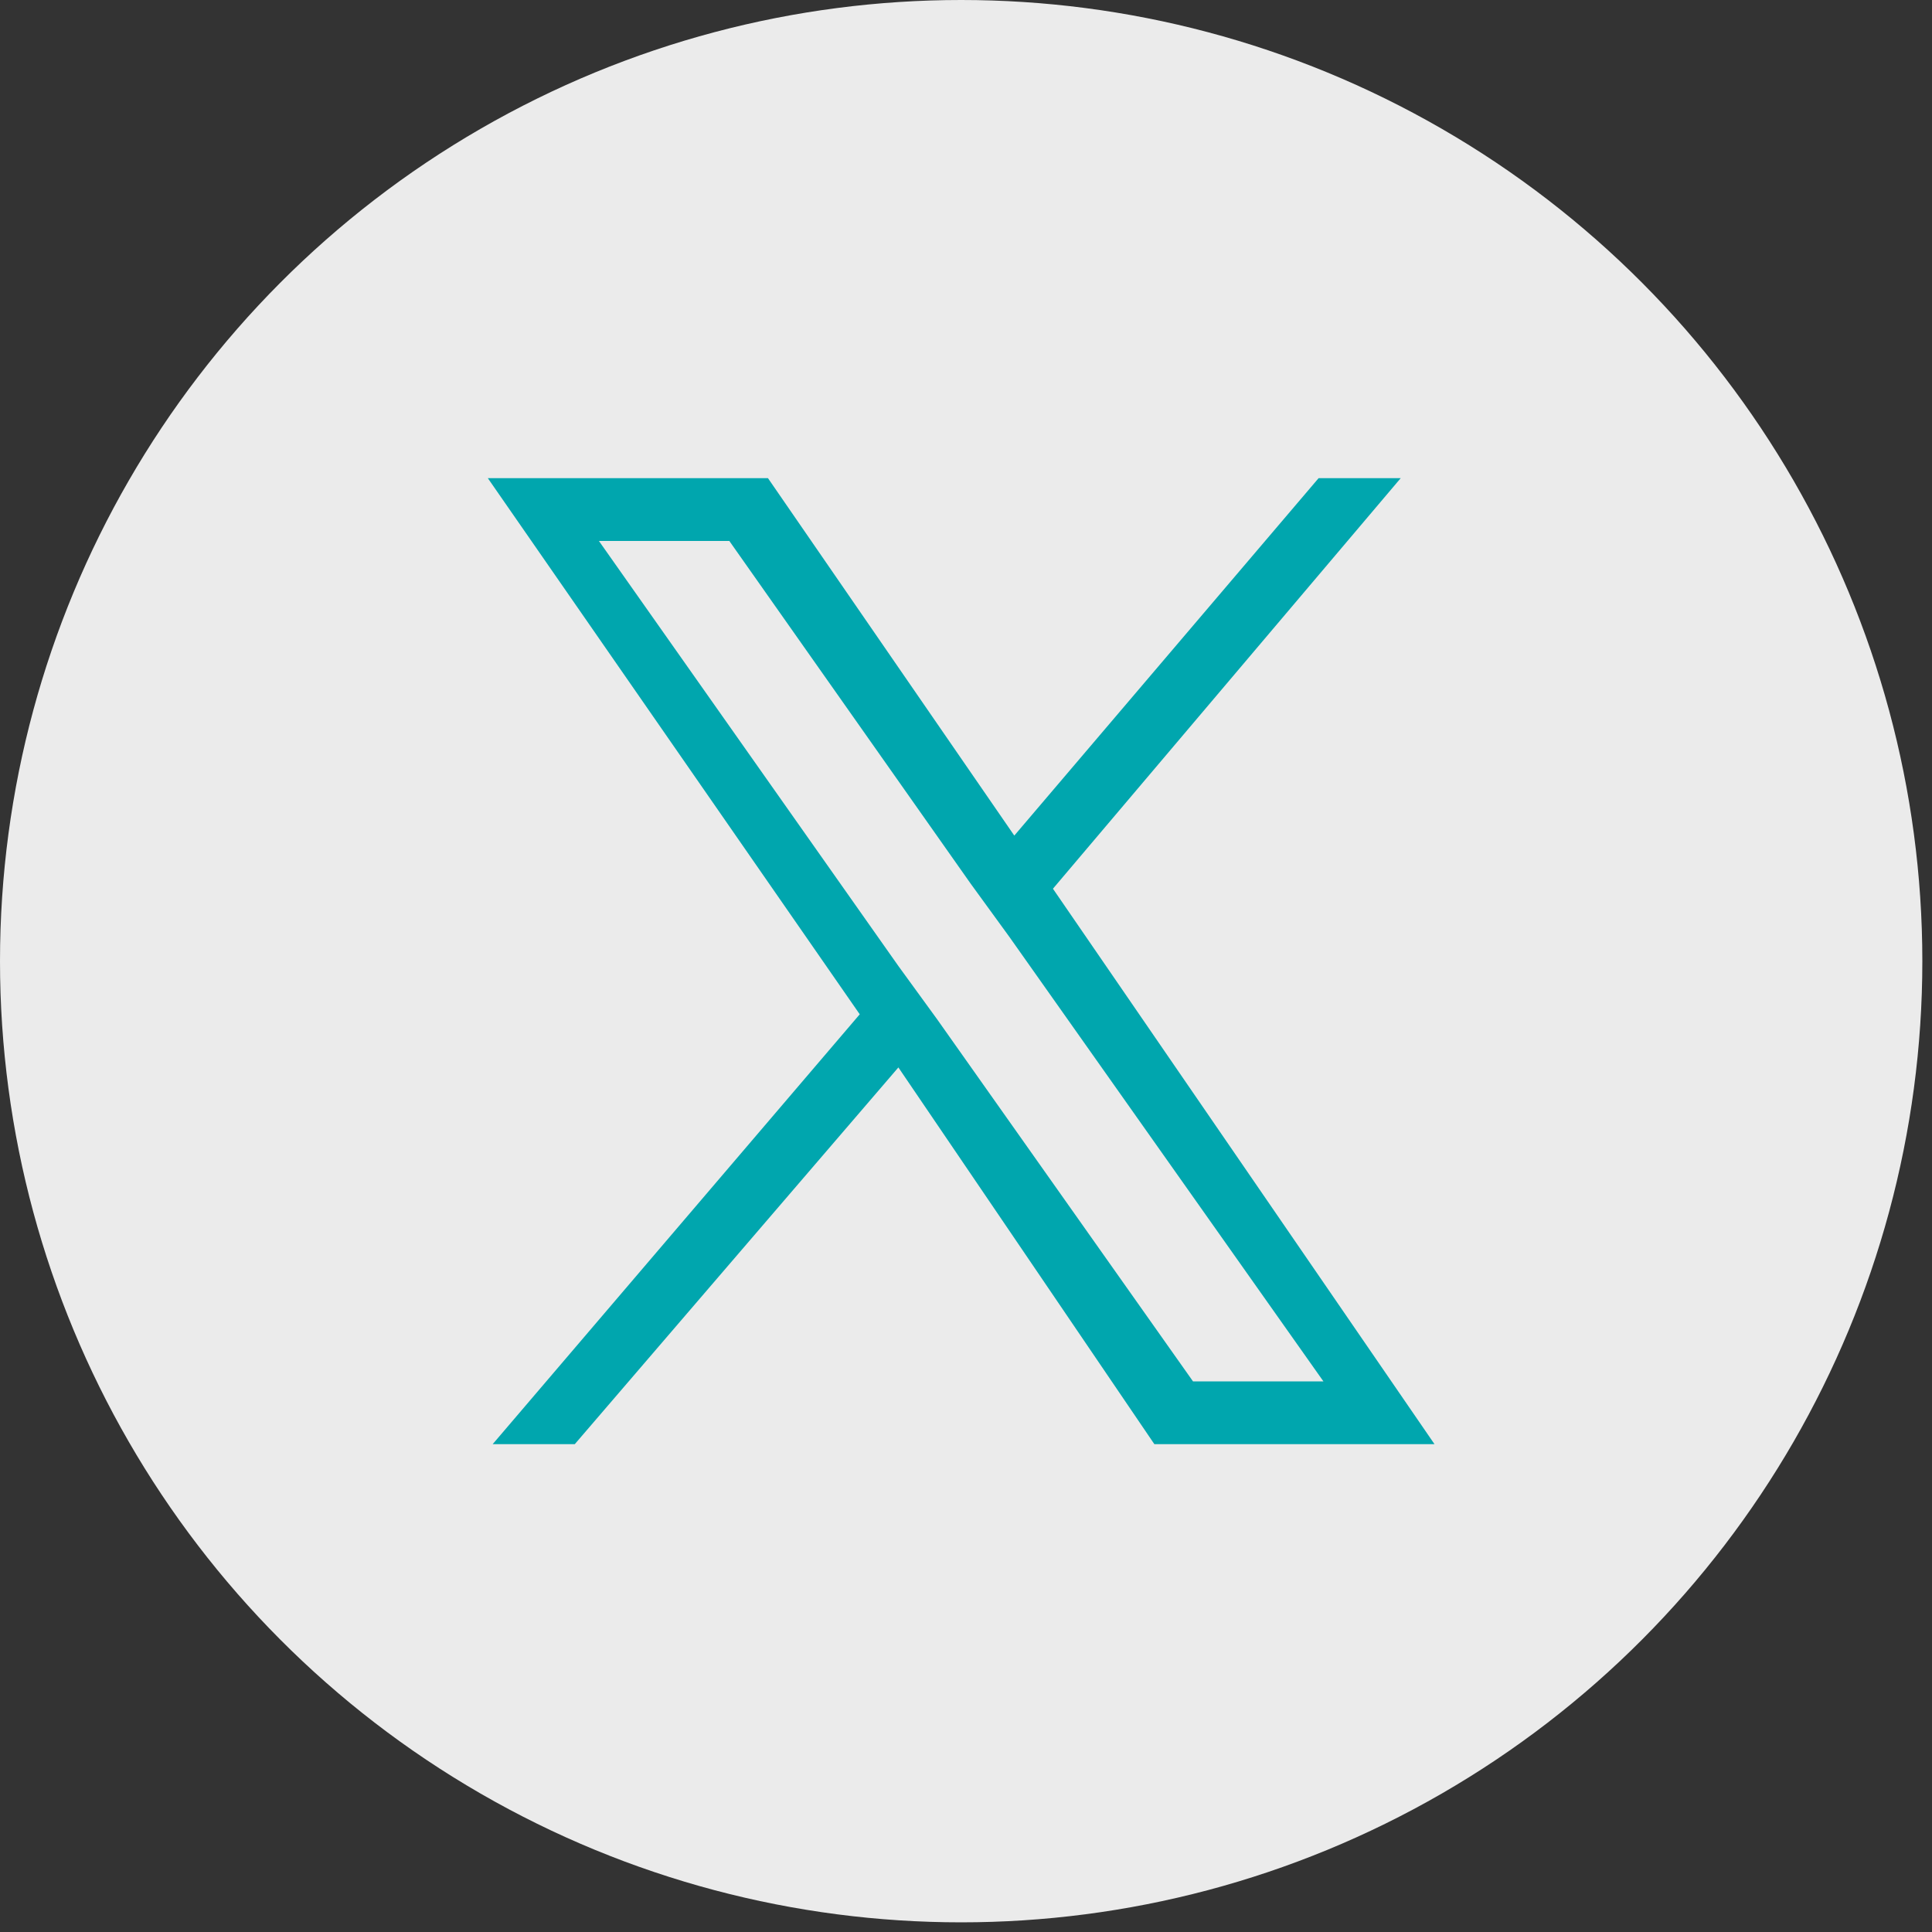
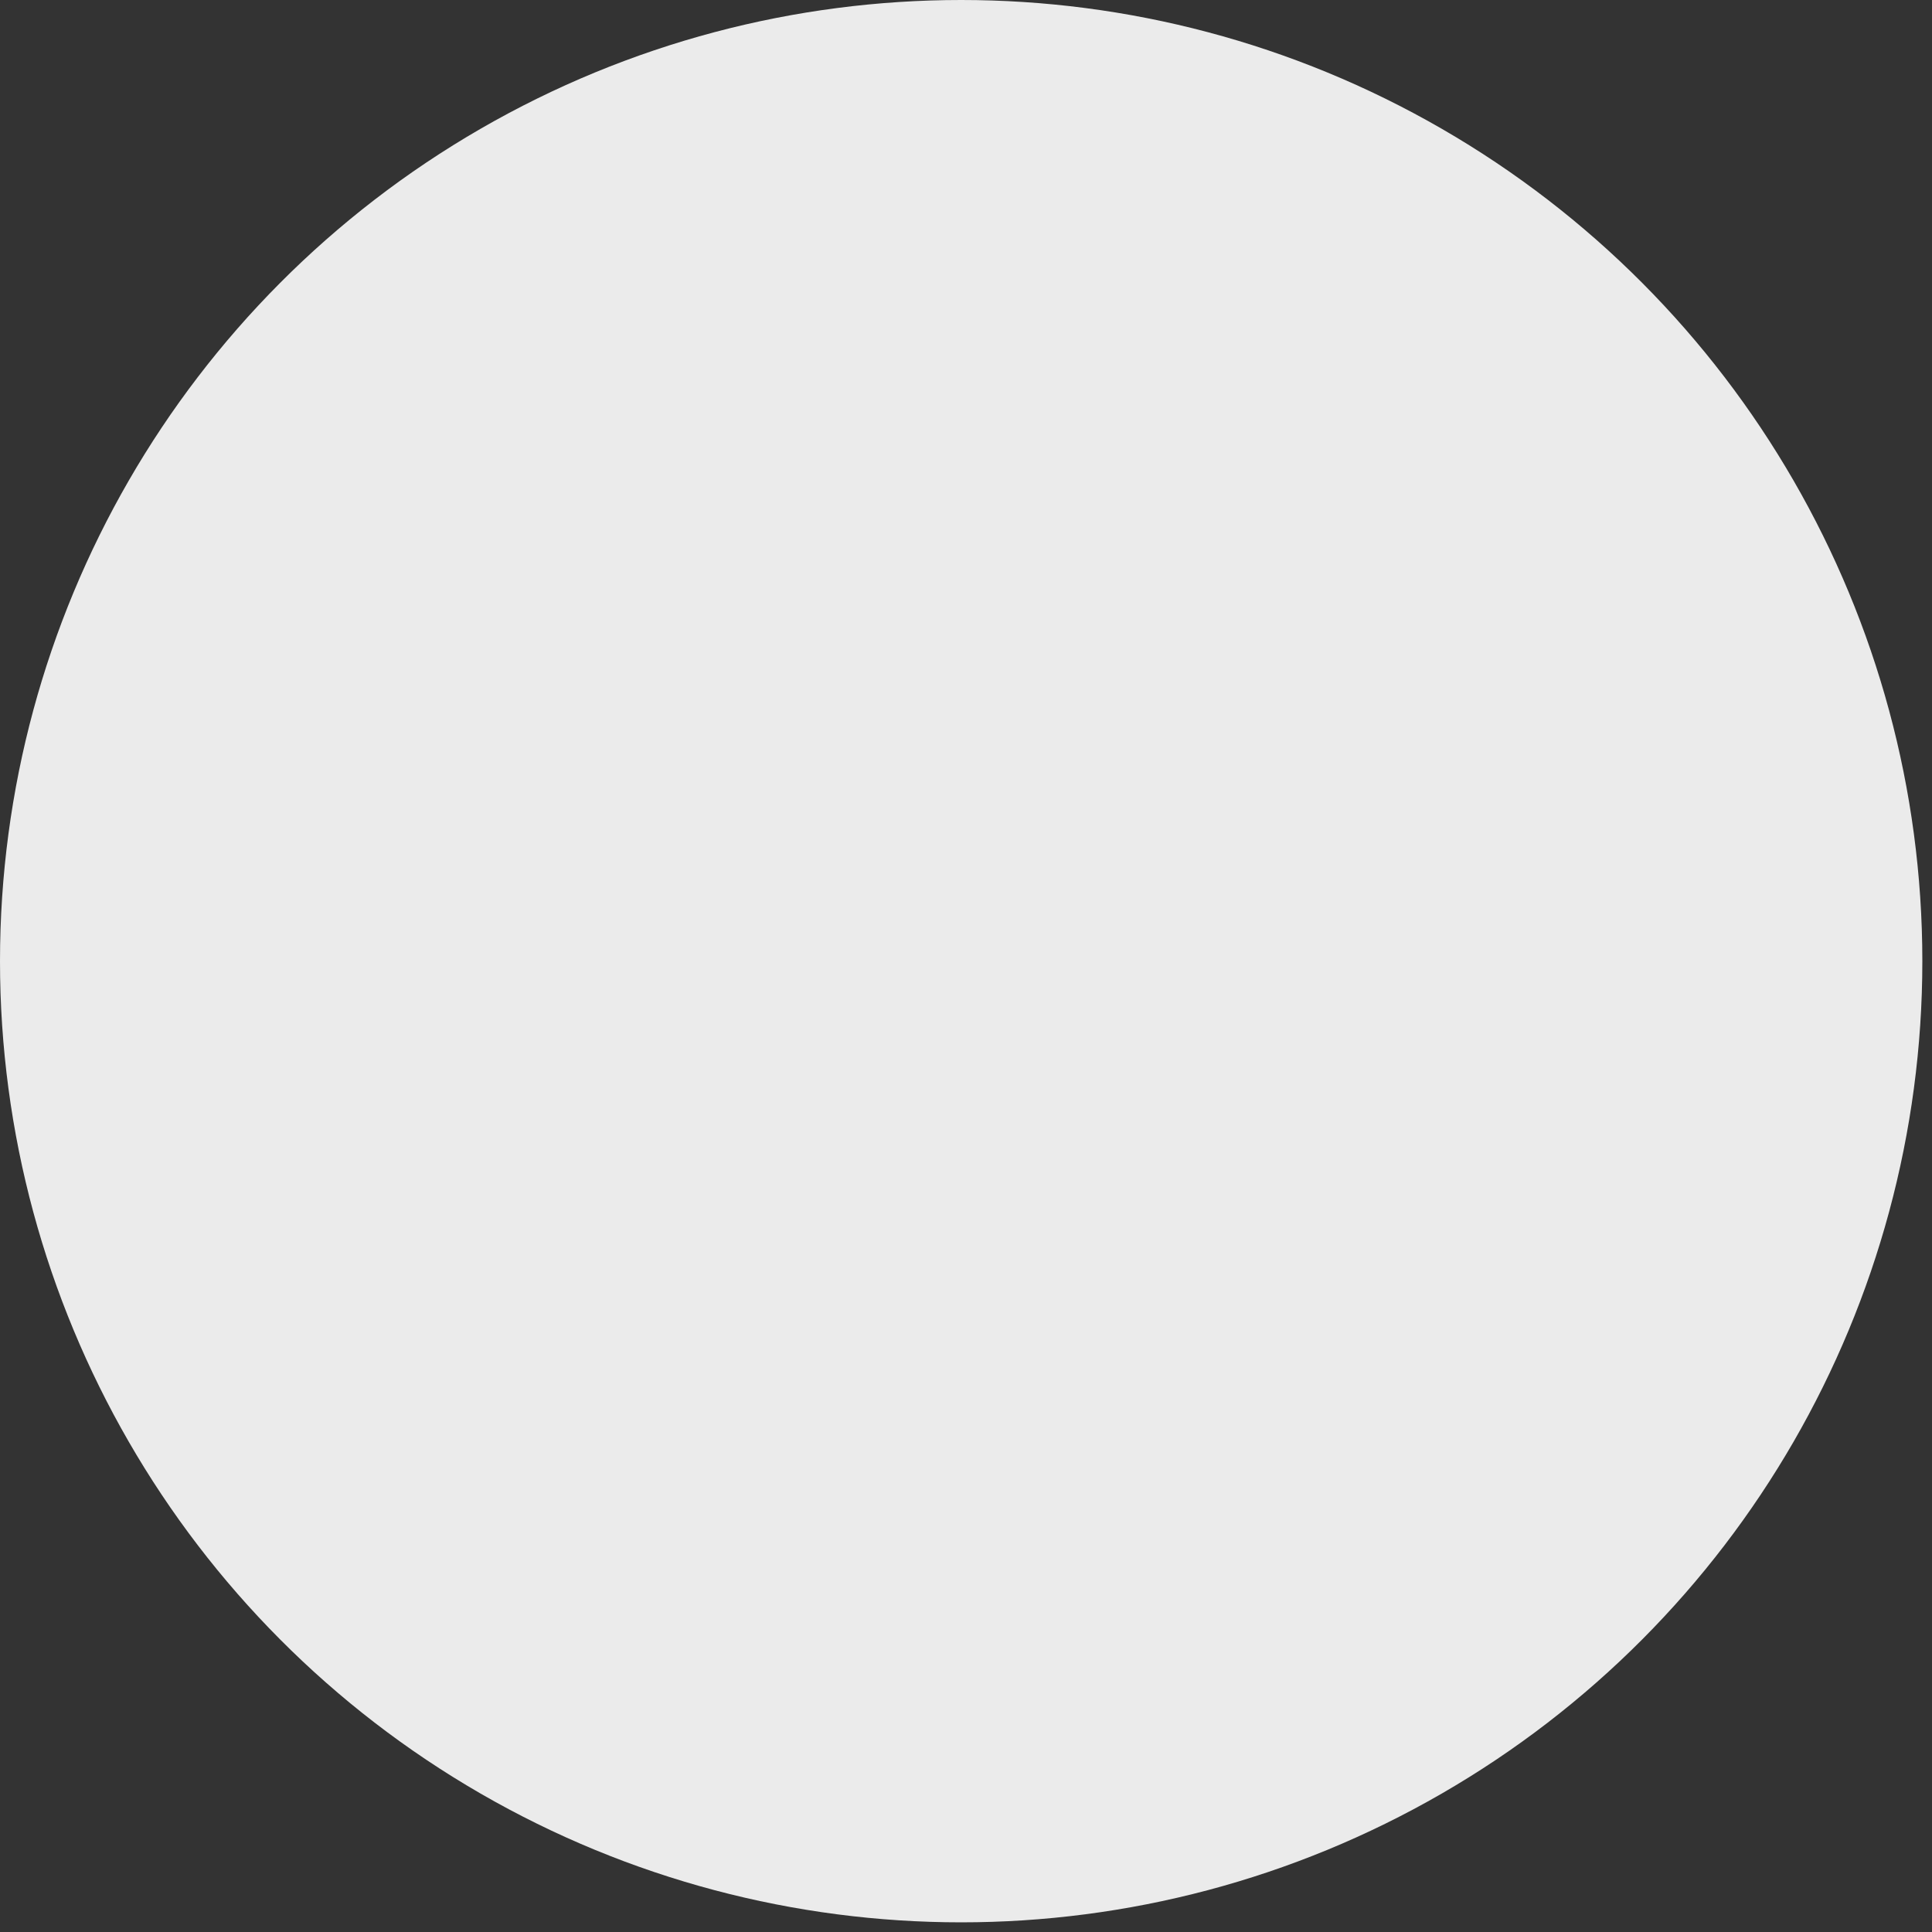
<svg xmlns="http://www.w3.org/2000/svg" version="1.1" id="レイヤー_1" x="0px" y="0px" viewBox="0 0 40 40" style="enable-background:new 0 0 40 40;" xml:space="preserve">
  <rect x="0" y="0" width="40" height="40" fill="#333333" stroke="none" />
  <style type="text/css">
	.st0{fill:#EBEBEB;}
	.st1{fill:#00A6AE;}
</style>
  <g id="Symbols">
    <g transform="translate(-551, -120)">
      <g id="sns">
        <g id="sns__list" transform="translate(551, 120)">
          <g id="icon_twitter">
            <circle id="Oval" class="st0" cx="19.9" cy="19.9" r="19.9" />
          </g>
        </g>
      </g>
    </g>
  </g>
-   <path class="st1" d="M21.8,18.4L29,9.9h-1.7L21,17.3l-5.1-7.4h-5.8L17.8,21l-7.6,8.9h1.7l6.7-7.8l5.3,7.8h5.8L21.8,18.4L21.8,18.4z   M19.4,21.1L18.6,20l-6.2-8.8h2.7l5,7.1l0.8,1.1l6.5,9.2h-2.7L19.4,21.1L19.4,21.1z" />
</svg>